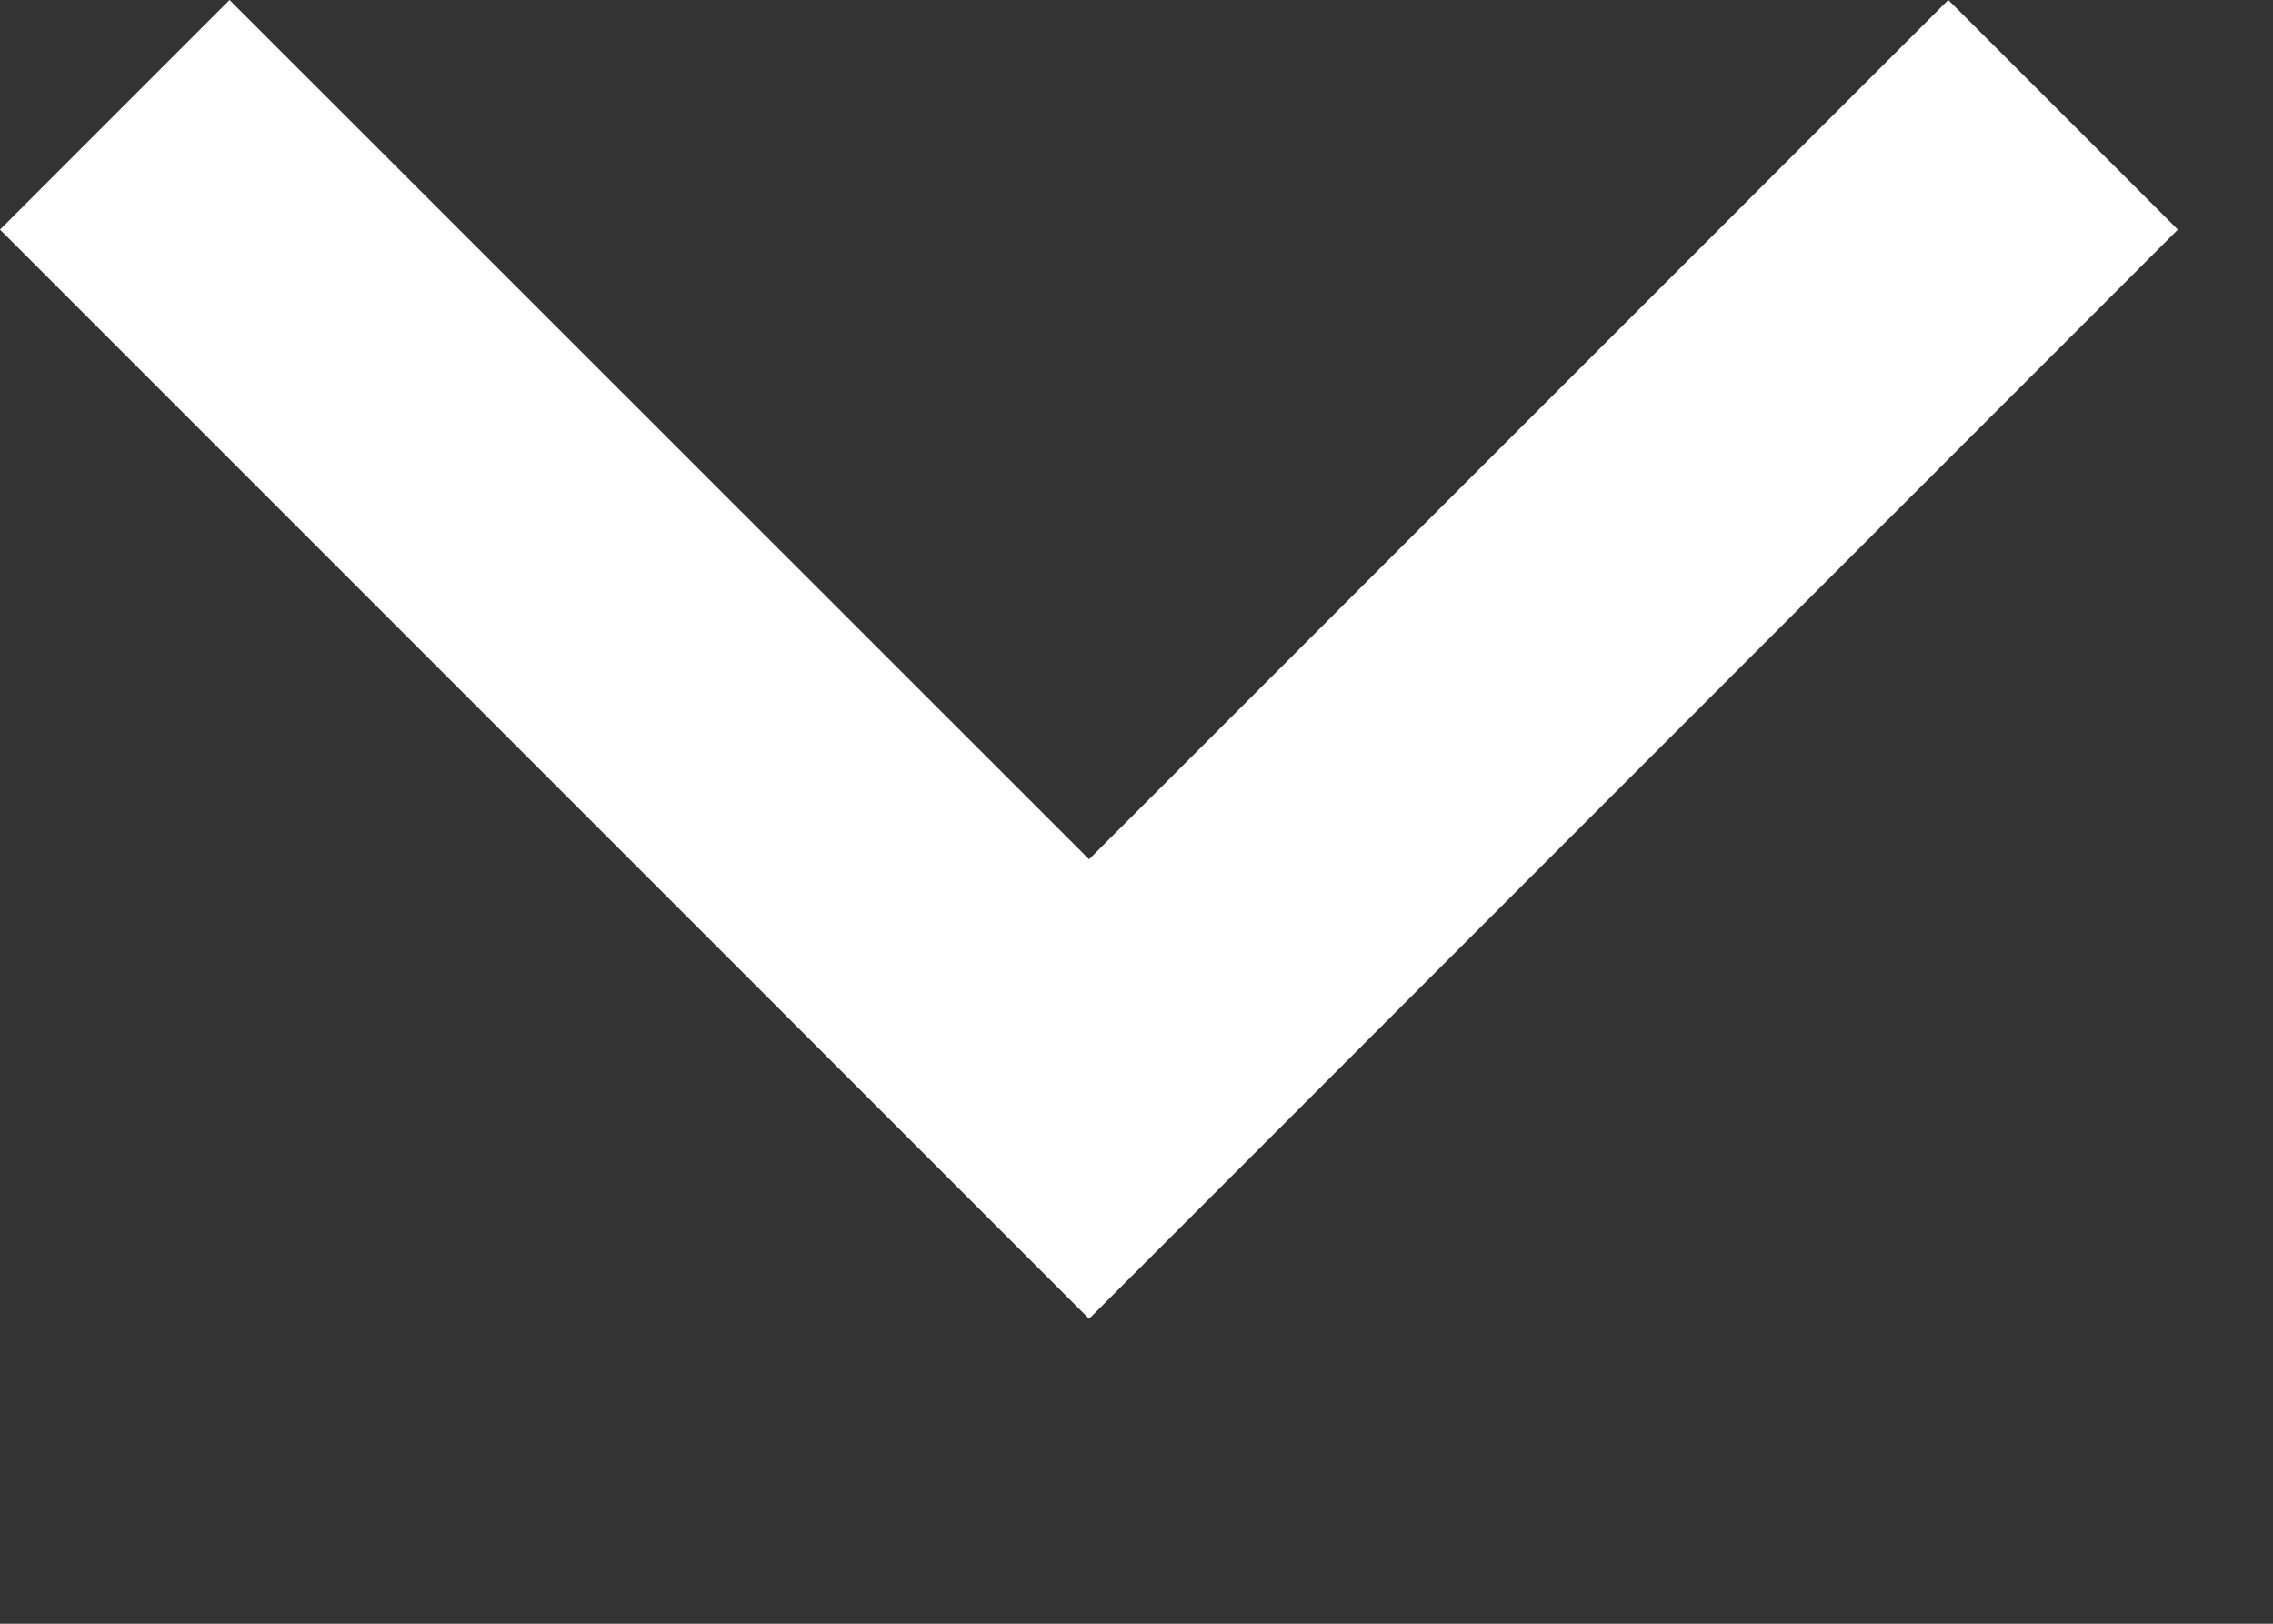
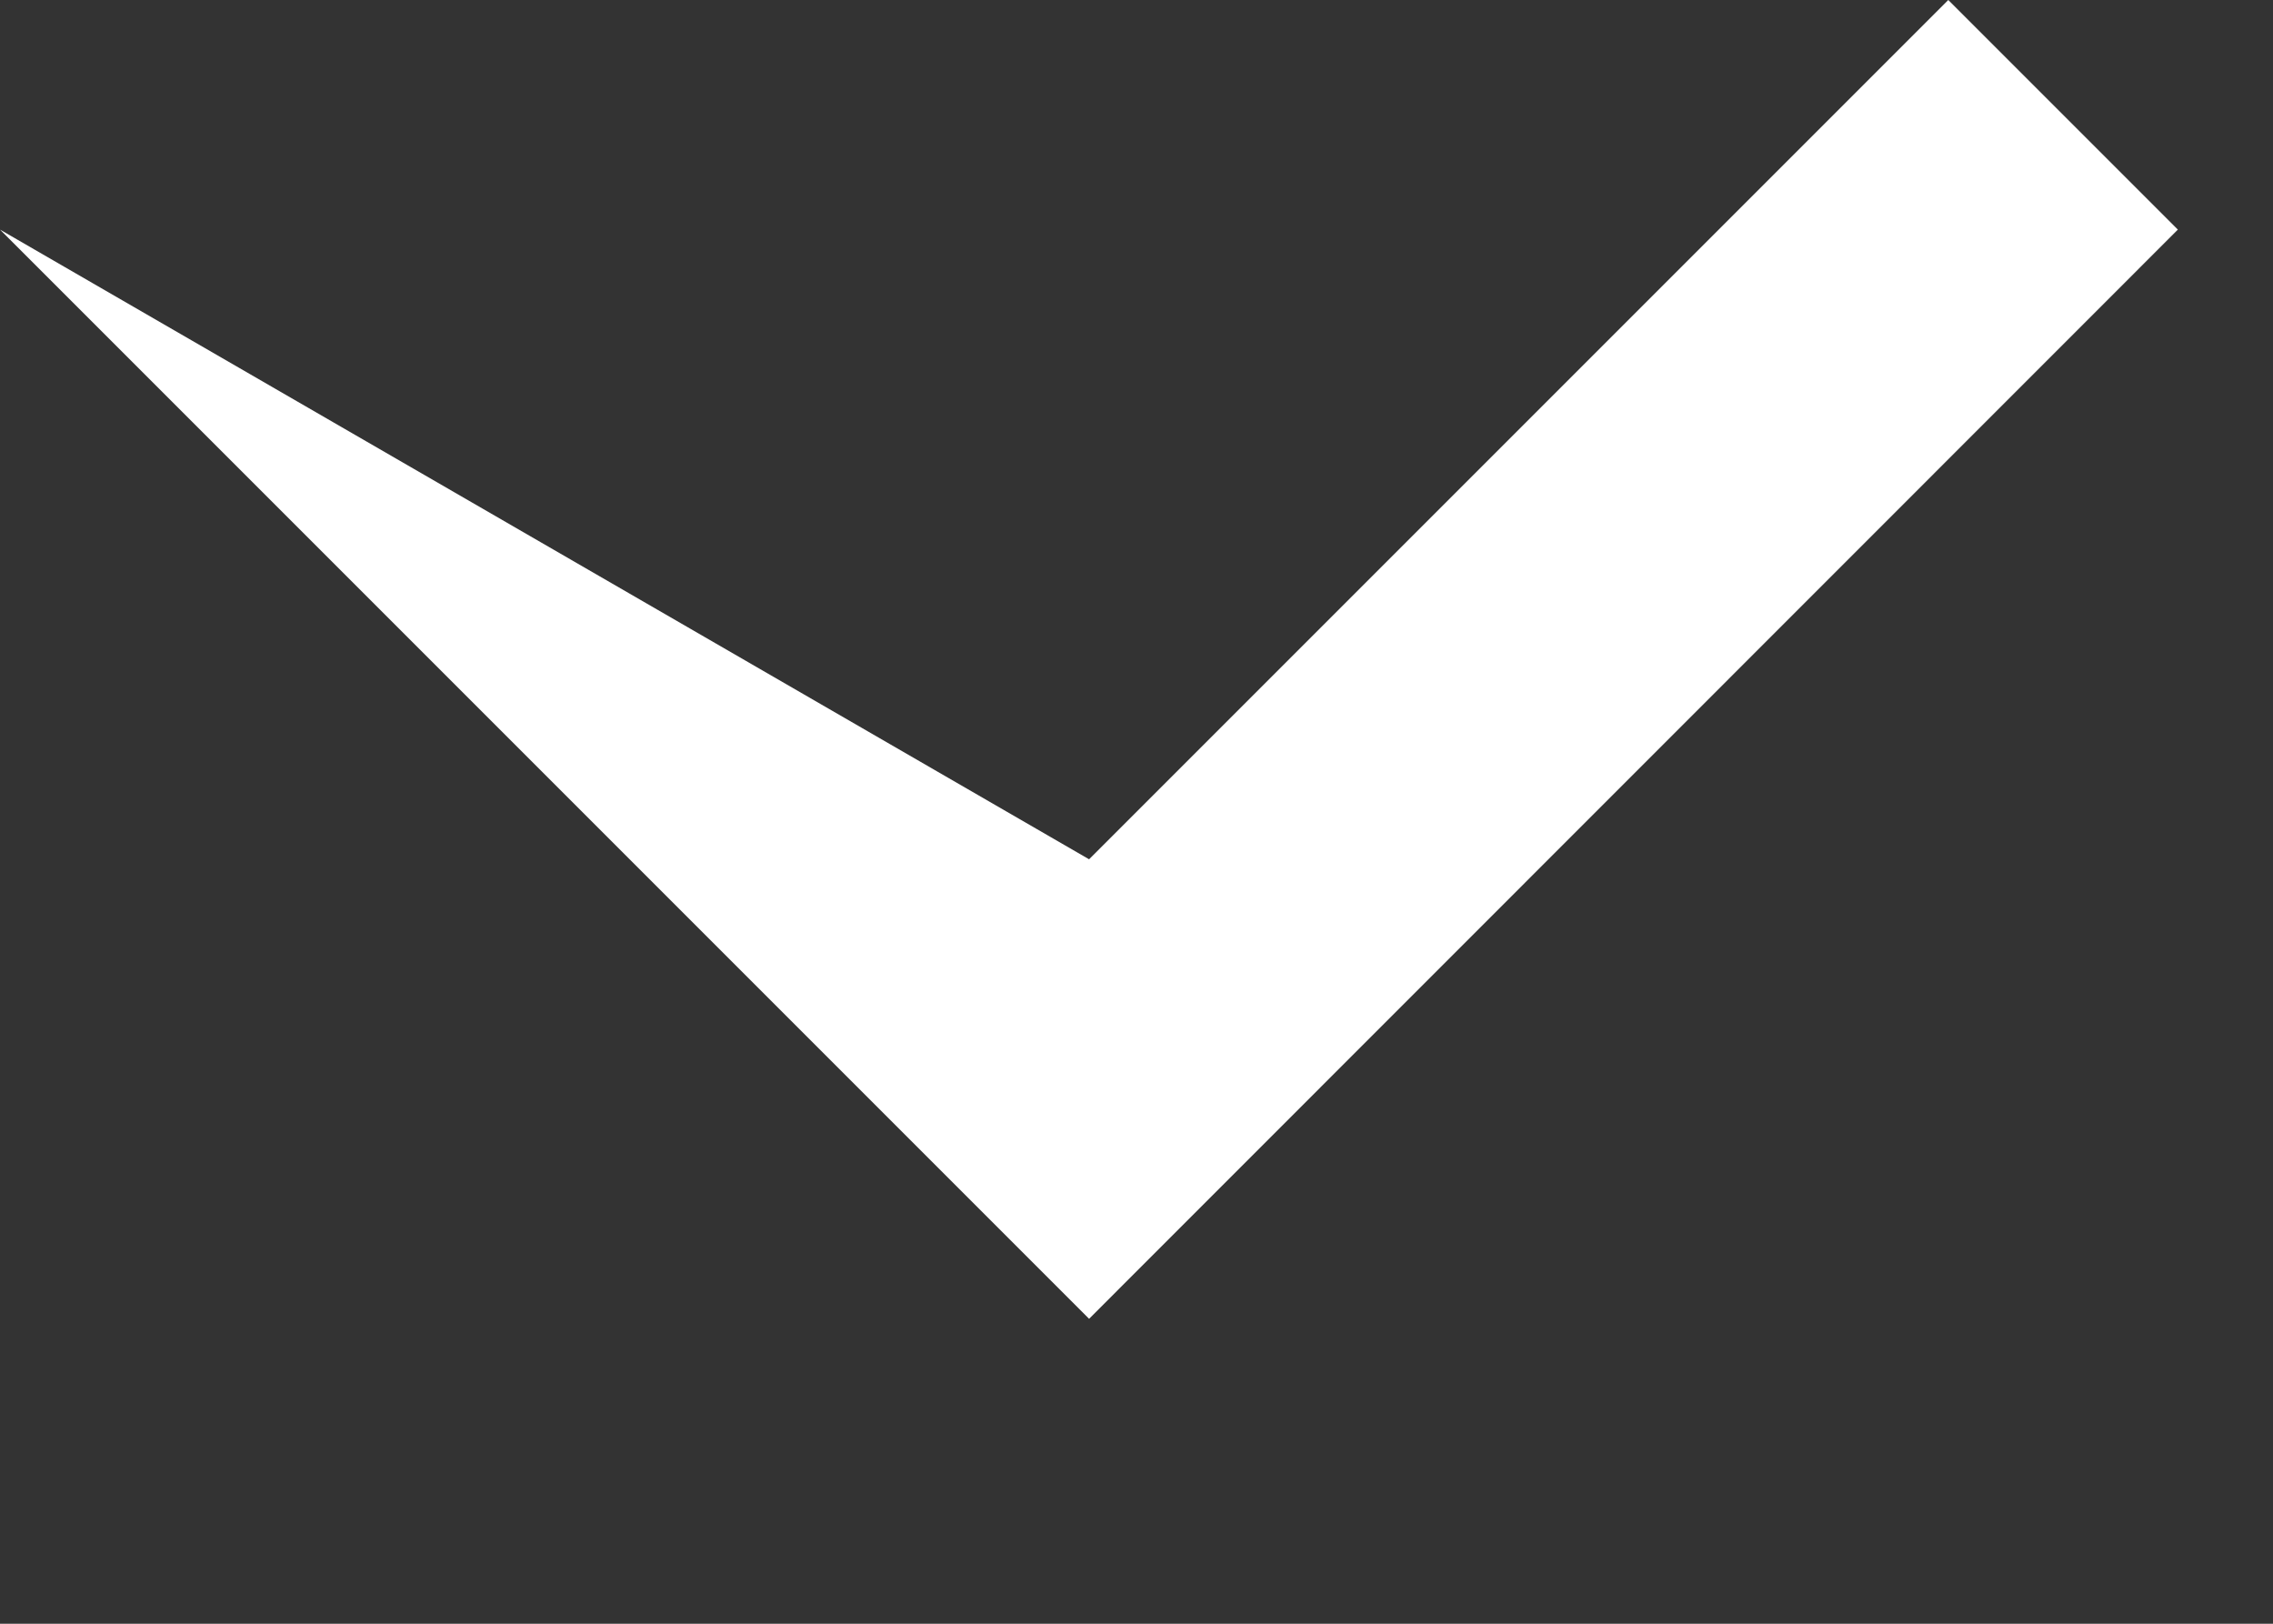
<svg xmlns="http://www.w3.org/2000/svg" width="7" height="5" viewBox="0 0 7 5" fill="none">
  <rect x="0" y="0" width="7" height="5" fill="#333333" stroke="none" />
-   <path d="M6.707 0.707L3.354 4.061L0 0.707L0.707 0L3.354 2.646L6 0L6.707 0.707Z" fill="white" />
+   <path d="M6.707 0.707L3.354 4.061L0 0.707L3.354 2.646L6 0L6.707 0.707Z" fill="white" />
</svg>